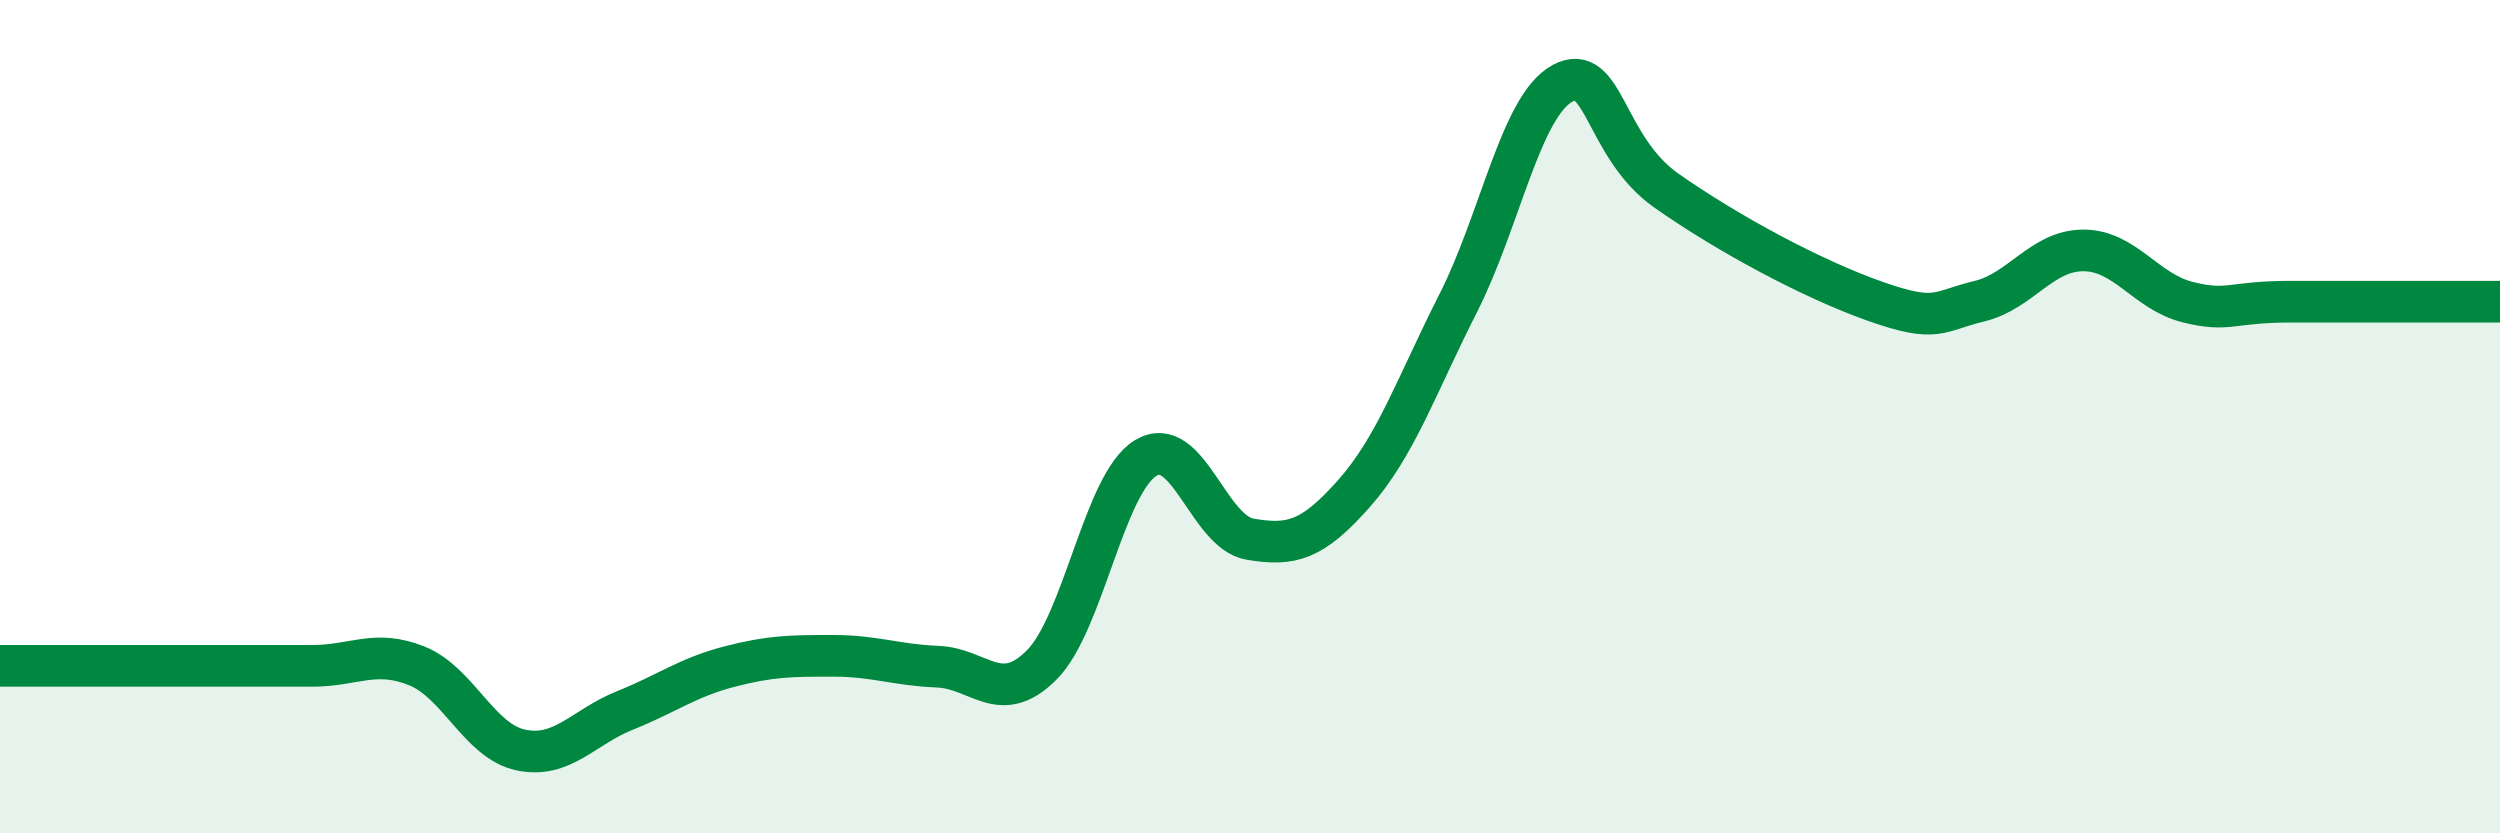
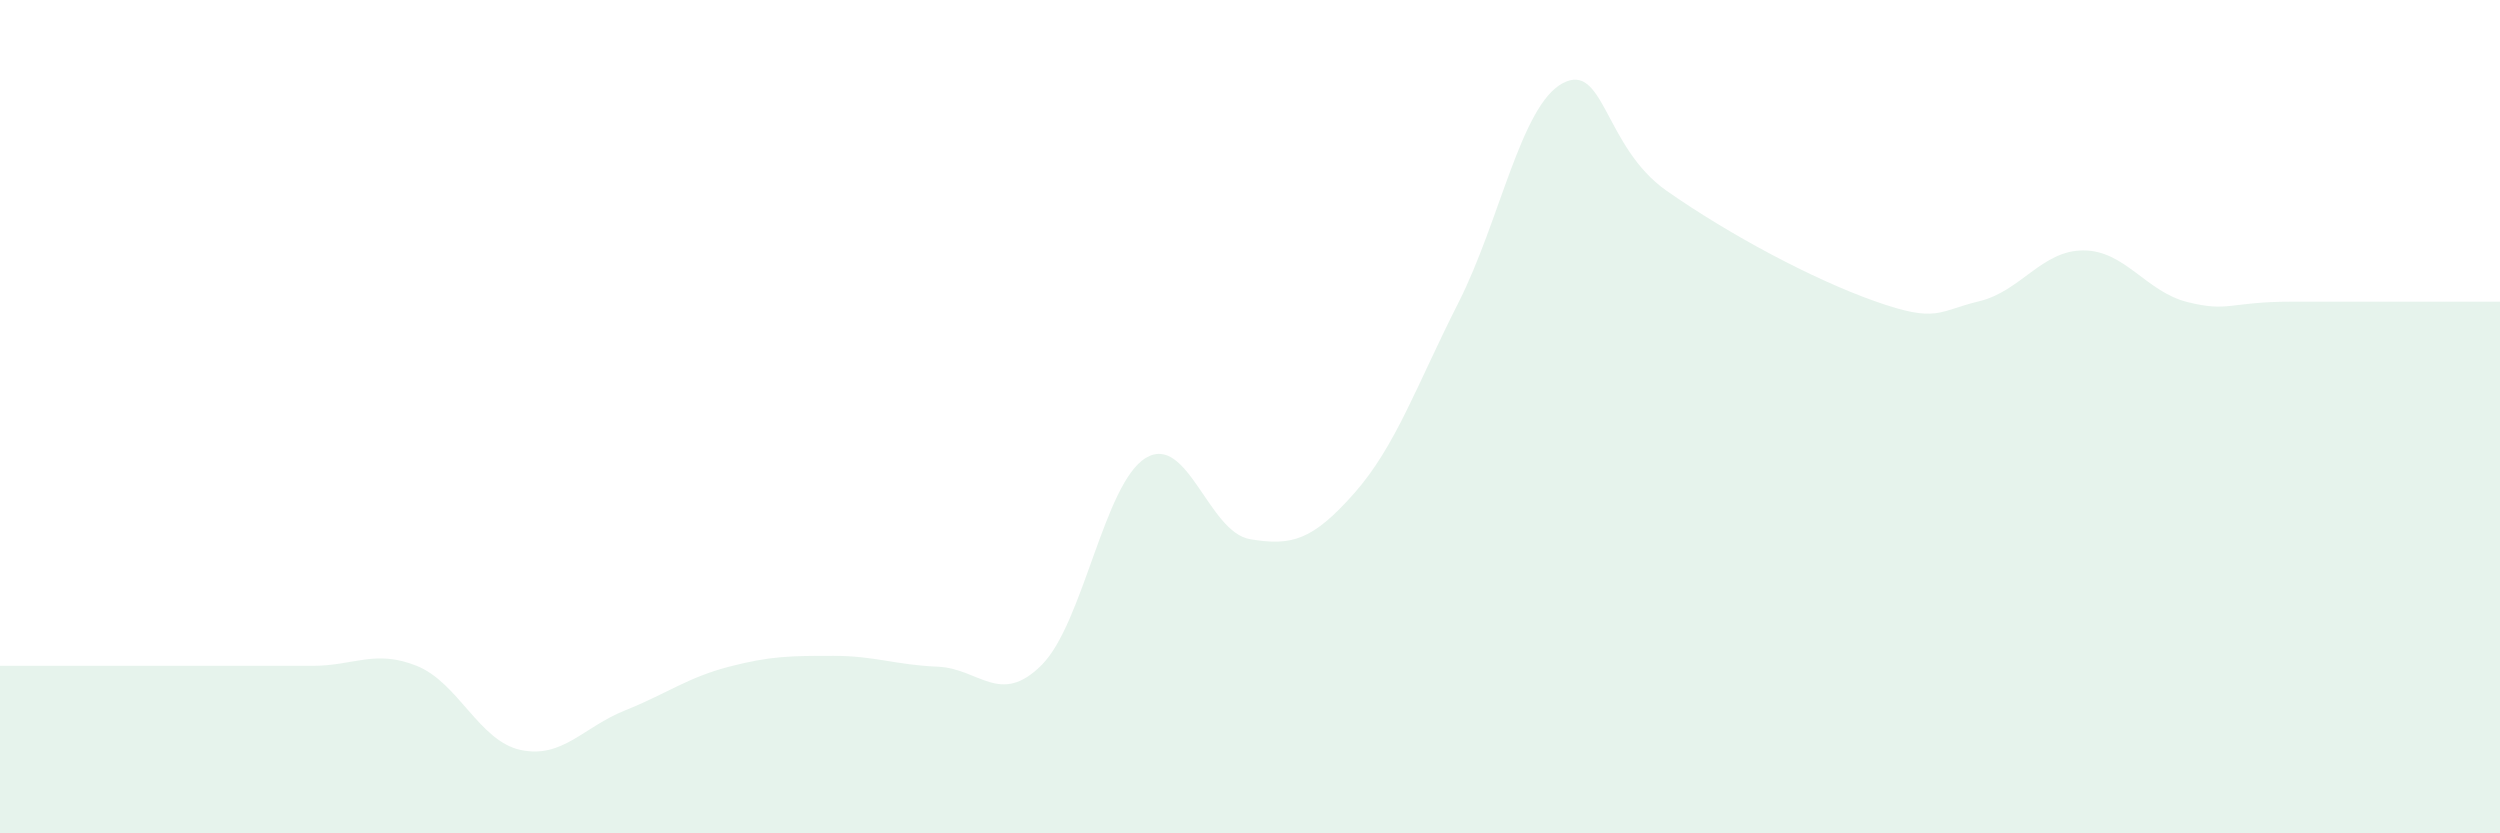
<svg xmlns="http://www.w3.org/2000/svg" width="60" height="20" viewBox="0 0 60 20">
  <path d="M 0,15.98 C 0.5,15.98 1.5,15.98 2.5,15.98 C 3.5,15.98 4,15.98 5,15.98 C 6,15.98 6.5,15.98 7.5,15.98 C 8.5,15.98 9,15.58 10,15.98 C 11,16.38 11.5,17.79 12.5,18 C 13.5,18.21 14,17.45 15,17.05 C 16,16.65 16.5,16.26 17.5,16 C 18.5,15.74 19,15.74 20,15.74 C 21,15.74 21.5,15.96 22.5,16 C 23.5,16.04 24,16.96 25,15.96 C 26,14.96 26.5,11.59 27.5,10.99 C 28.5,10.39 29,12.77 30,12.94 C 31,13.11 31.5,12.97 32.5,11.84 C 33.5,10.71 34,9.24 35,7.27 C 36,5.3 36.5,2.54 37.5,2 C 38.5,1.46 38.5,3.53 40,4.58 C 41.5,5.63 43.5,6.7 45,7.23 C 46.5,7.76 46.5,7.47 47.5,7.23 C 48.5,6.99 49,6.01 50,6.01 C 51,6.01 51.5,7 52.5,7.25 C 53.5,7.5 53.5,7.24 55,7.24 C 56.5,7.24 59,7.24 60,7.24L60 20L0 20Z" fill="#008740" opacity="0.1" stroke-linecap="round" stroke-linejoin="round" />
-   <path d="M 0,15.98 C 0.5,15.98 1.5,15.98 2.5,15.98 C 3.5,15.98 4,15.98 5,15.98 C 6,15.98 6.5,15.98 7.5,15.98 C 8.5,15.98 9,15.58 10,15.98 C 11,16.38 11.5,17.79 12.5,18 C 13.5,18.21 14,17.45 15,17.05 C 16,16.65 16.5,16.26 17.5,16 C 18.5,15.74 19,15.74 20,15.74 C 21,15.74 21.5,15.96 22.5,16 C 23.5,16.04 24,16.96 25,15.96 C 26,14.96 26.5,11.59 27.5,10.99 C 28.5,10.39 29,12.77 30,12.94 C 31,13.11 31.5,12.97 32.5,11.84 C 33.5,10.71 34,9.24 35,7.27 C 36,5.3 36.5,2.54 37.5,2 C 38.5,1.46 38.5,3.53 40,4.58 C 41.5,5.63 43.5,6.7 45,7.23 C 46.5,7.76 46.5,7.47 47.5,7.23 C 48.5,6.99 49,6.01 50,6.01 C 51,6.01 51.5,7 52.5,7.25 C 53.5,7.5 53.5,7.24 55,7.24 C 56.5,7.24 59,7.24 60,7.24" stroke="#008740" stroke-width="1" fill="none" stroke-linecap="round" stroke-linejoin="round" />
</svg>